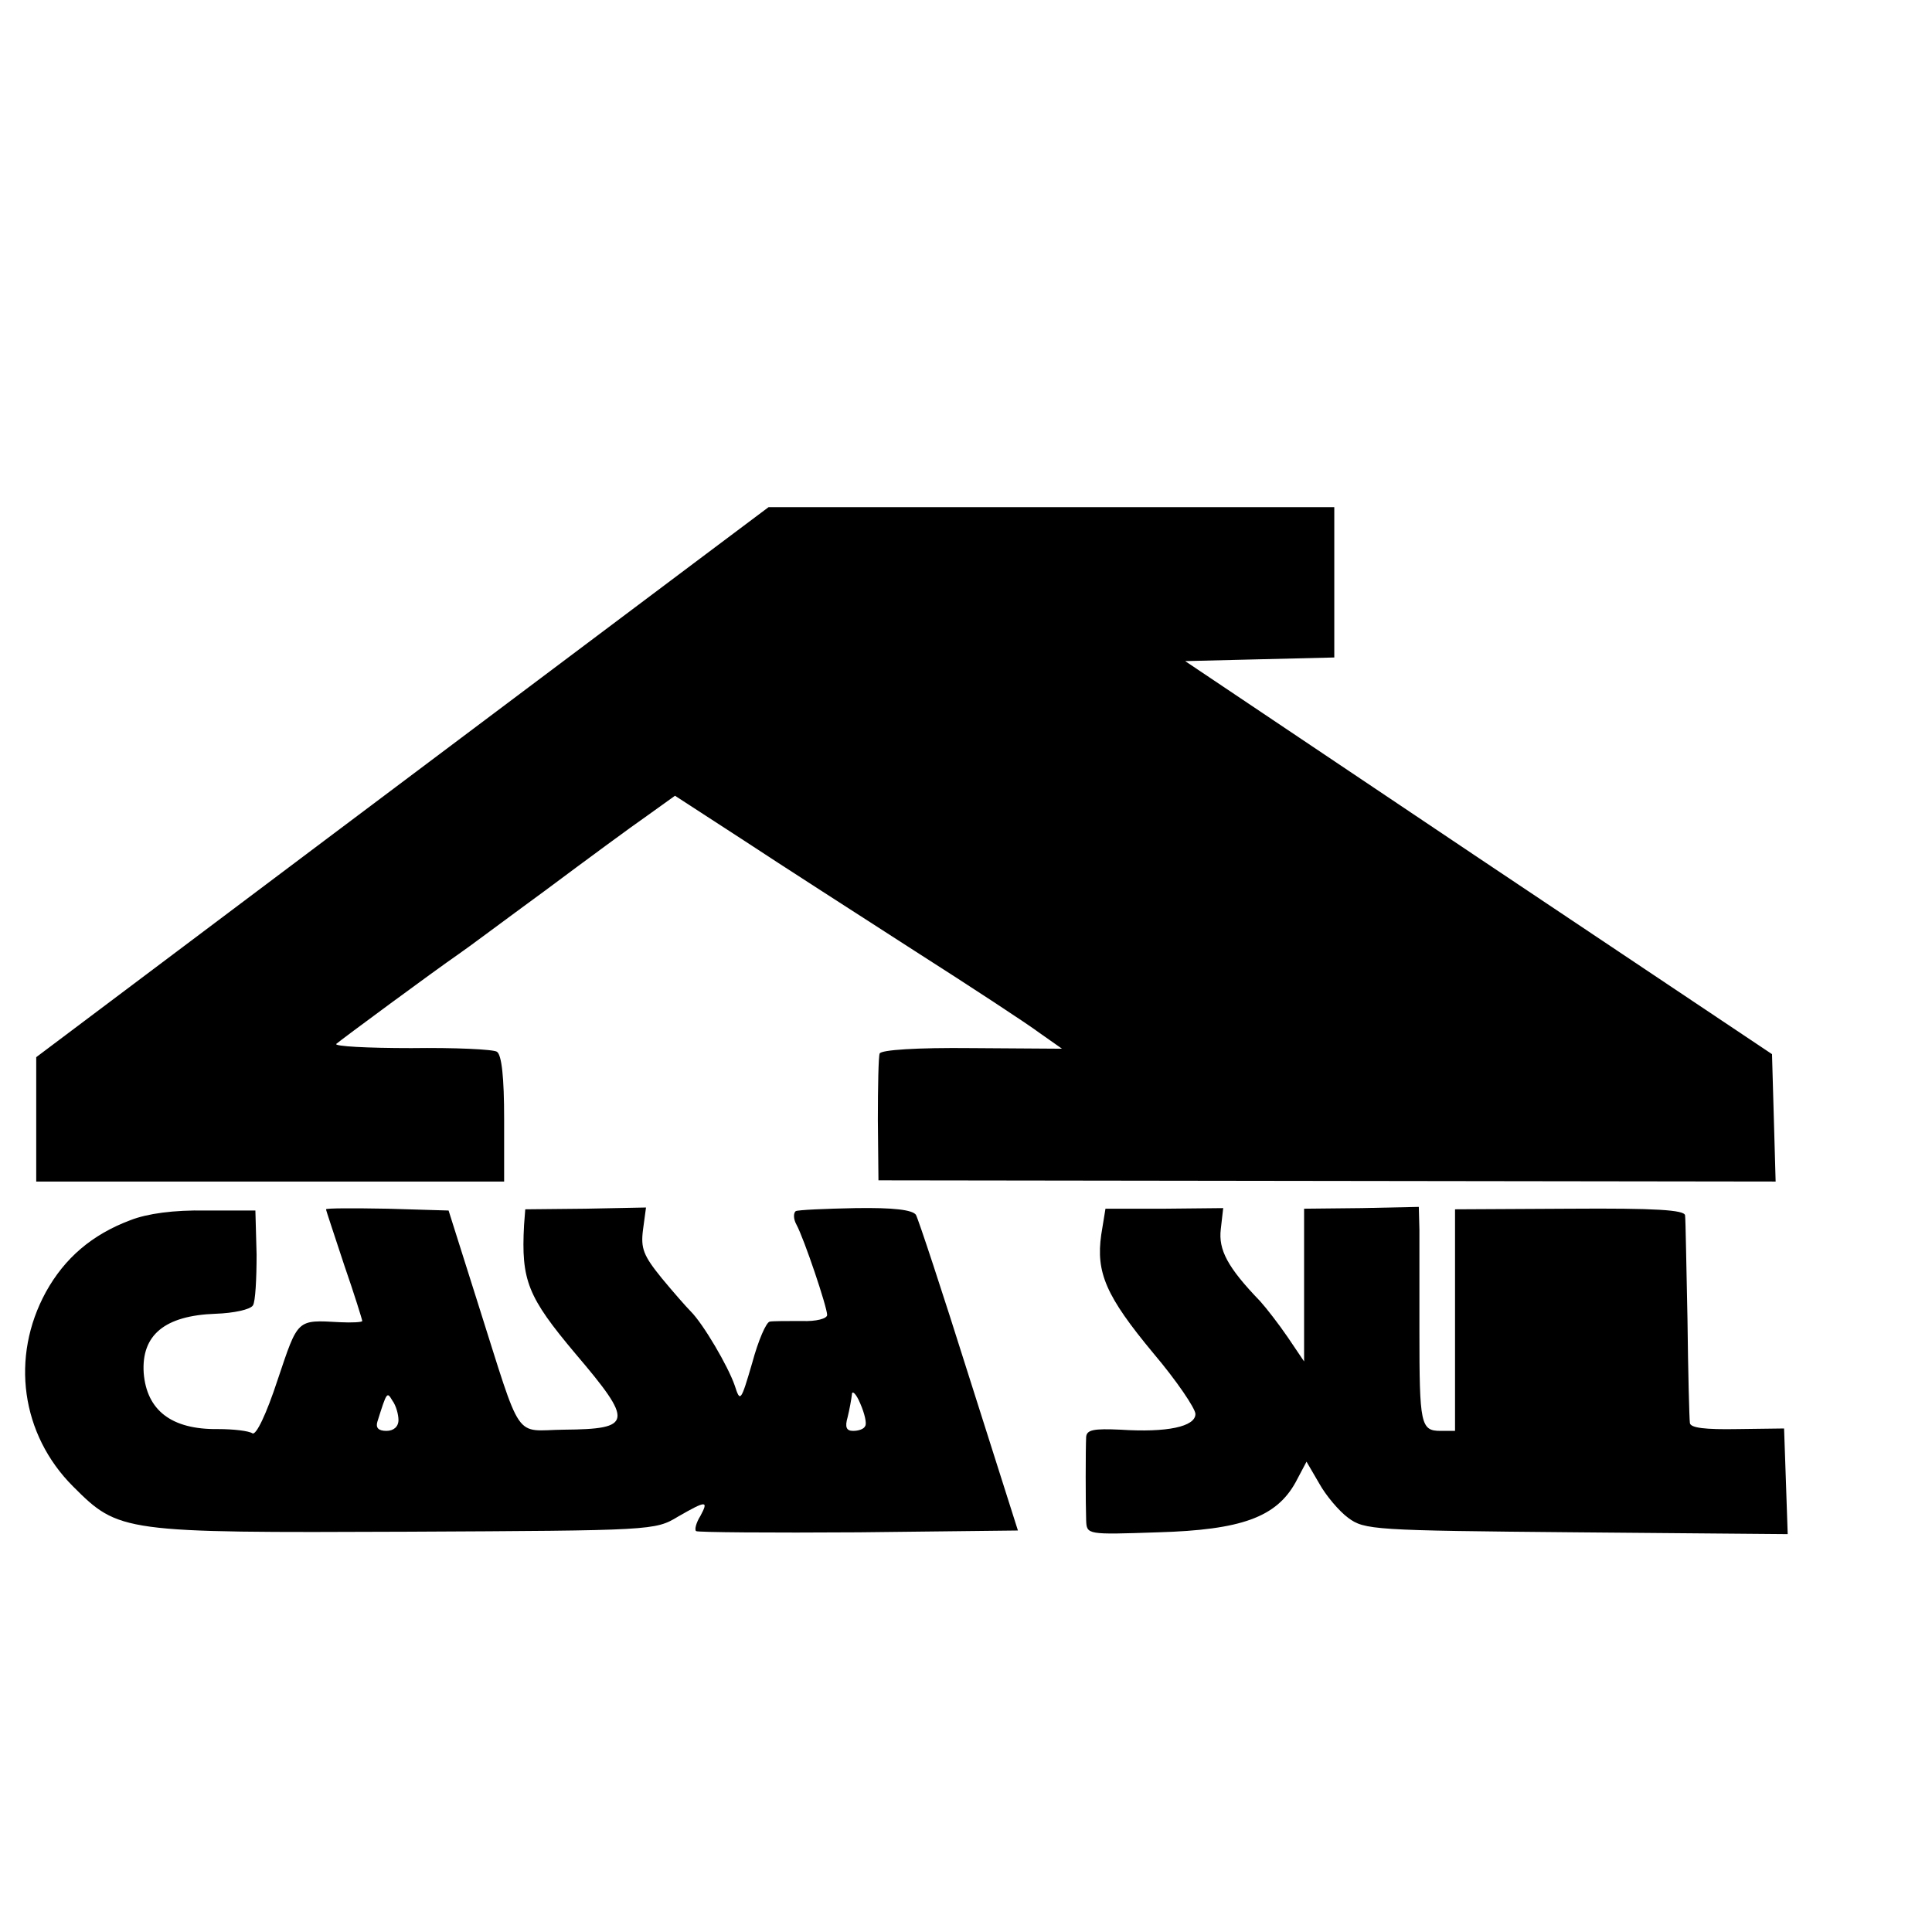
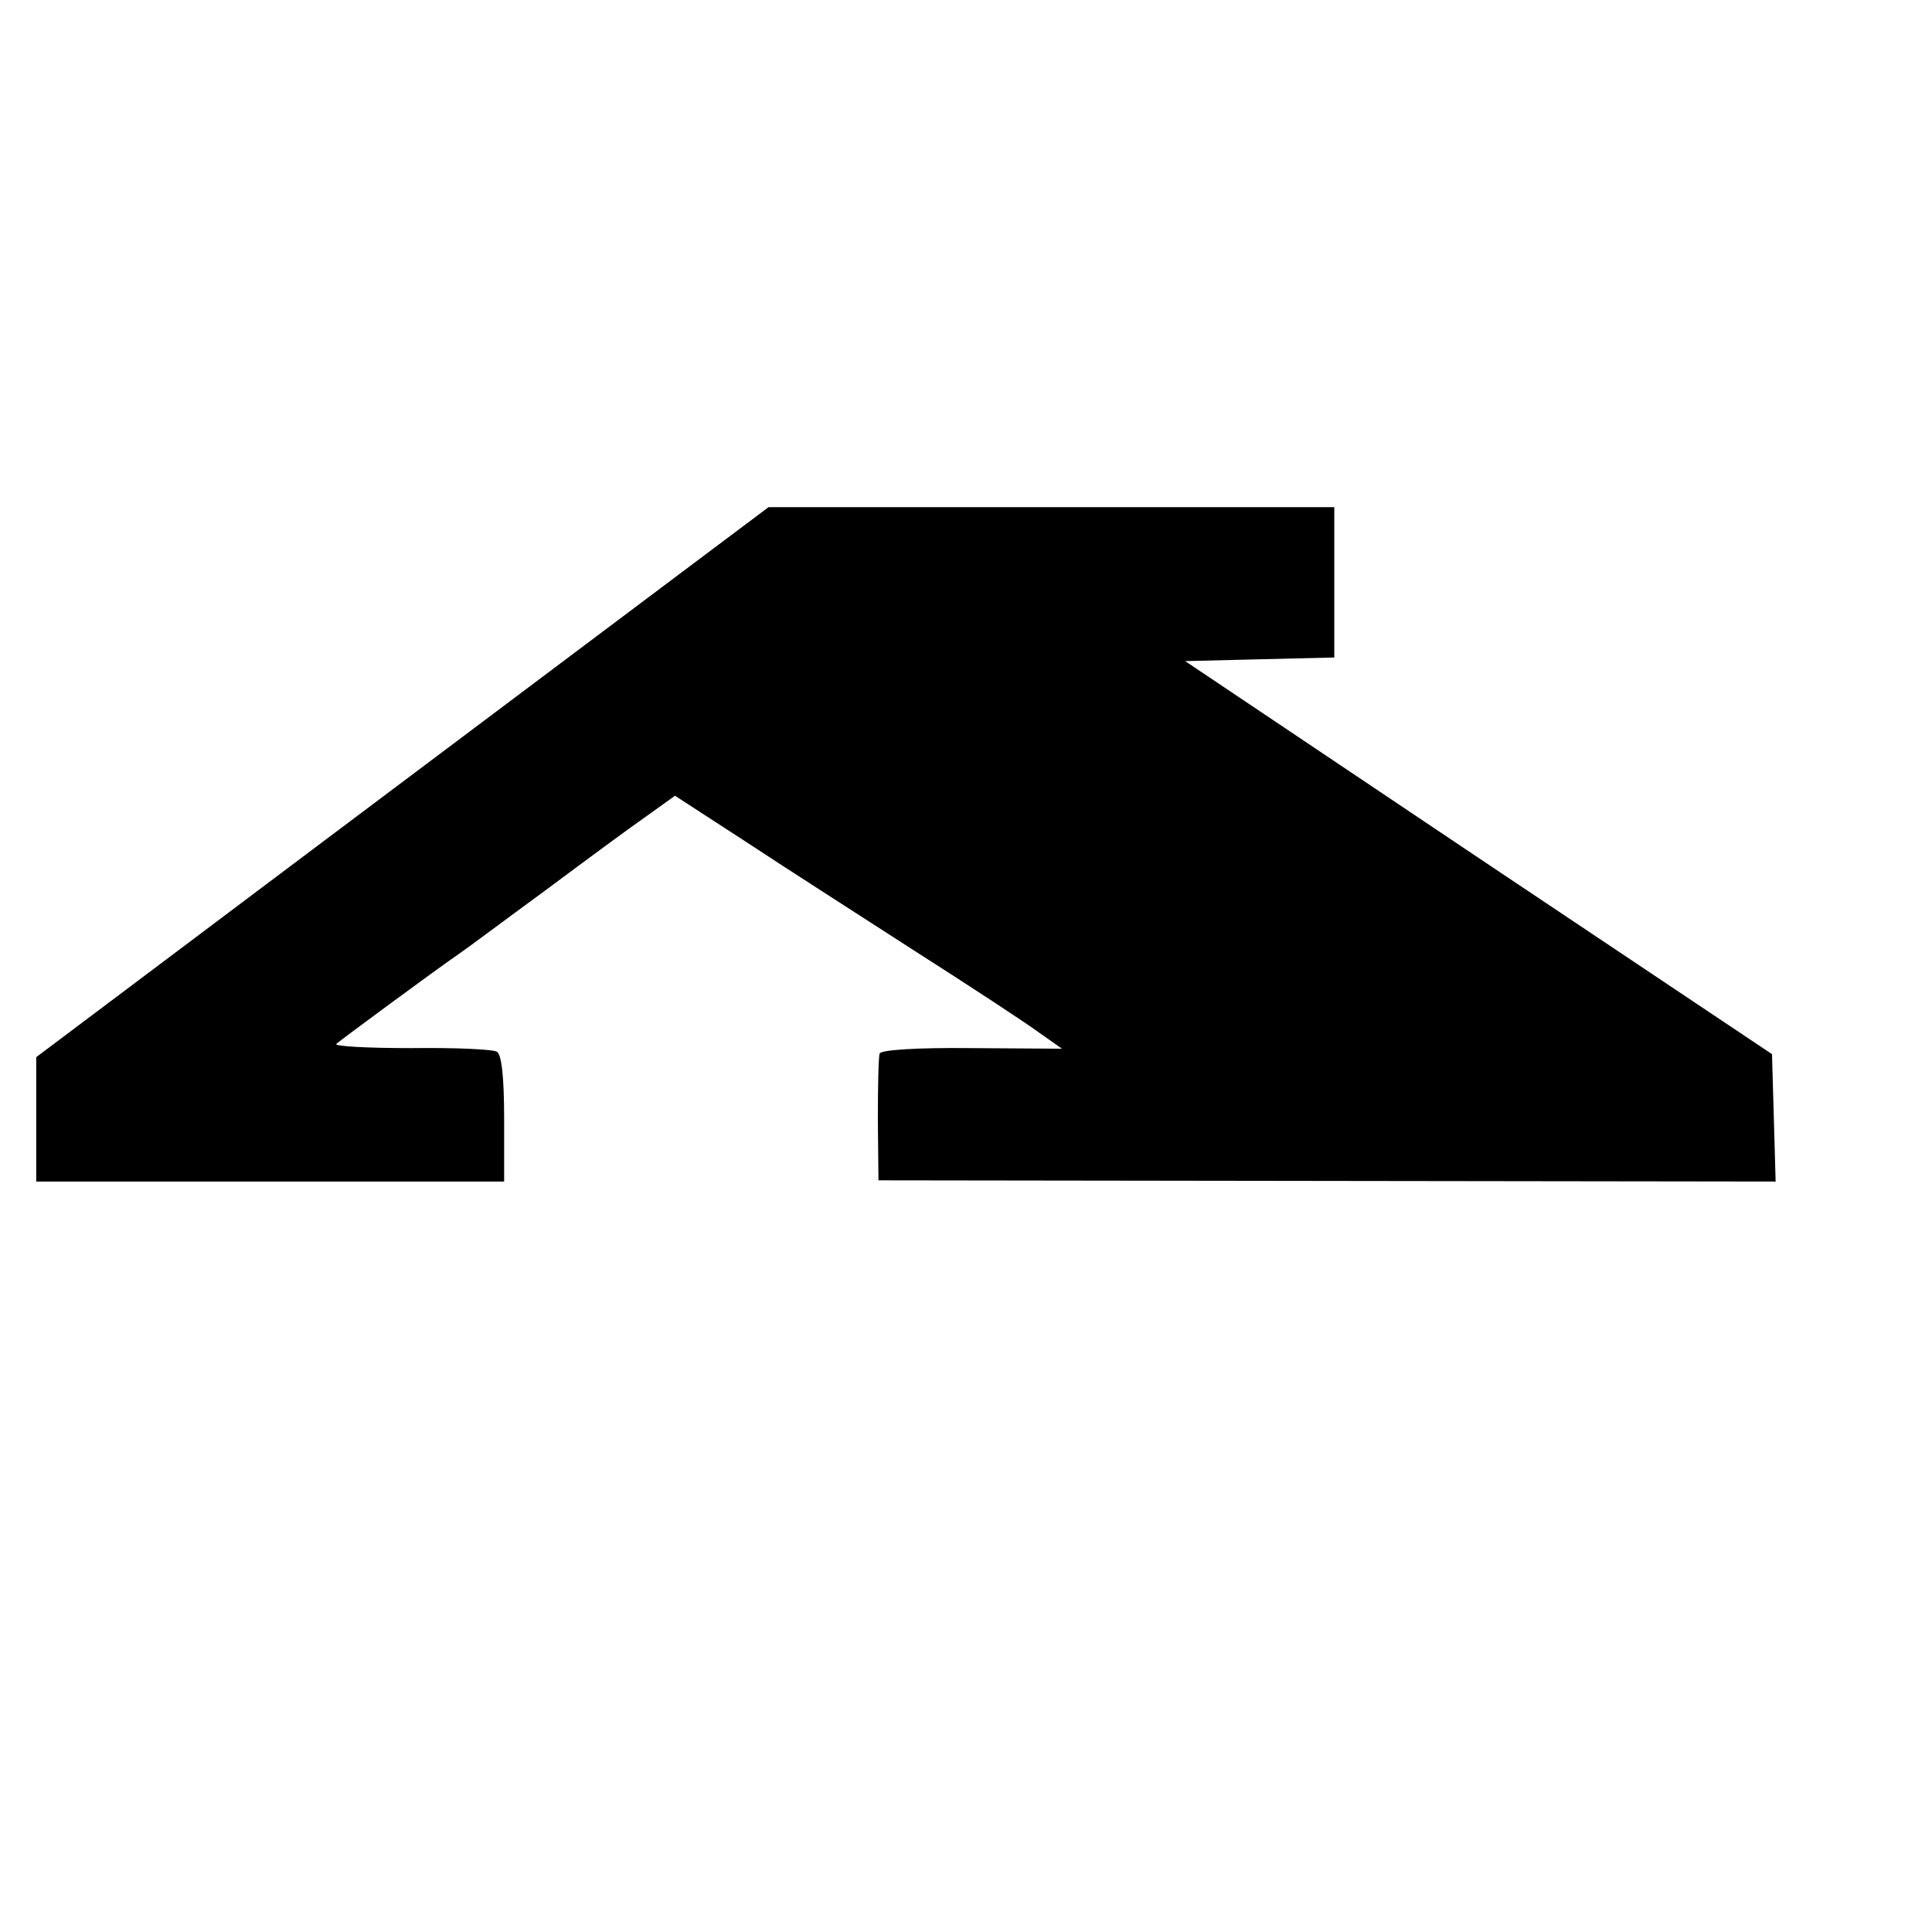
<svg xmlns="http://www.w3.org/2000/svg" version="1.0" width="16pt" height="16pt" viewBox="0 0 16 16" preserveAspectRatio="xMidYMid meet">
  <g transform="translate(0,16) scale(0.005,-0.005)" fill="#000000" stroke="none">
    <path d="M1149 2267 c-68 -51 -341 -256 -606 -455 l-483 -363 0 -103 0 -103 388 0 387 0 0 104 c0 68 -4 106 -12 111 -6 4 -70 7 -142 6 -73 0 -128 3 -124 7 8 7 161 120 203 149 12 8 76 56 143 105 67 50 143 106 169 124 l46 33 114 -74 c62 -41 190 -123 283 -183 94 -60 187 -121 207 -136 l37 -26 -149 1 c-92 1 -151 -3 -153 -9 -2 -5 -3 -55 -3 -110 l1 -100 743 -1 743 -1 -3 106 -3 105 -486 325 -486 326 123 3 124 3 0 124 0 125 -469 0 -468 0 -124 -93z" />
-     <path d="M216 1179 c-64 -24 -109 -63 -140 -119 -59 -108 -41 -236 45 -322 76 -76 81 -77 554 -75 406 2 410 2 448 25 47 27 51 27 37 1 -7 -11 -10 -23 -7 -25 2 -2 123 -3 269 -2 l264 3 -81 255 c-44 140 -84 261 -88 268 -6 8 -36 12 -100 11 -51 -1 -95 -3 -99 -5 -4 -3 -4 -13 1 -22 13 -24 51 -137 51 -150 0 -6 -18 -11 -42 -10 -24 0 -48 0 -53 -1 -6 -1 -19 -31 -29 -68 -19 -65 -20 -66 -29 -38 -11 32 -52 102 -73 123 -7 7 -29 32 -48 55 -30 37 -35 49 -31 80 l5 37 -100 -2 -100 -1 -2 -26 c-5 -92 6 -119 85 -213 97 -114 95 -125 -19 -126 -84 -1 -68 -25 -142 208 l-49 155 -101 3 c-56 1 -102 1 -102 -1 0 -2 14 -43 30 -92 17 -49 30 -91 30 -93 0 -2 -17 -3 -37 -2 -72 4 -69 6 -103 -95 -19 -58 -36 -93 -42 -89 -6 4 -31 7 -57 7 -77 -1 -118 31 -123 93 -4 63 35 95 119 98 30 1 58 7 62 14 4 6 6 44 6 84 l-2 73 -82 0 c-53 1 -97 -5 -125 -16z m1217 -341 c-2 -5 -11 -8 -20 -8 -11 0 -14 6 -9 23 3 12 6 29 7 37 0 8 7 2 14 -15 7 -16 11 -33 8 -37z m-773 10 c0 -11 -8 -18 -20 -18 -13 0 -18 5 -15 15 16 51 16 50 25 35 6 -8 10 -23 10 -32z" />
-     <path d="M1824 1155 c-9 -63 8 -102 86 -196 39 -46 70 -92 70 -101 0 -21 -47 -31 -124 -26 -44 2 -56 0 -57 -12 -1 -21 -1 -110 0 -138 1 -24 1 -24 119 -20 138 4 196 25 228 83 l18 34 21 -36 c11 -20 33 -46 48 -57 27 -20 41 -21 378 -24 l350 -3 -3 88 -3 87 -77 -1 c-54 -1 -78 2 -79 10 -1 7 -3 84 -4 172 -2 88 -3 165 -4 172 -1 9 -49 12 -191 11 l-190 -1 0 -183 0 -184 -24 0 c-33 0 -35 11 -35 165 0 72 0 147 0 168 l-1 38 -95 -2 -95 -1 0 -127 0 -126 -27 40 c-15 22 -36 49 -46 60 -54 56 -69 85 -65 119 l4 35 -98 -1 -97 0 -7 -43z" />
  </g>
</svg>